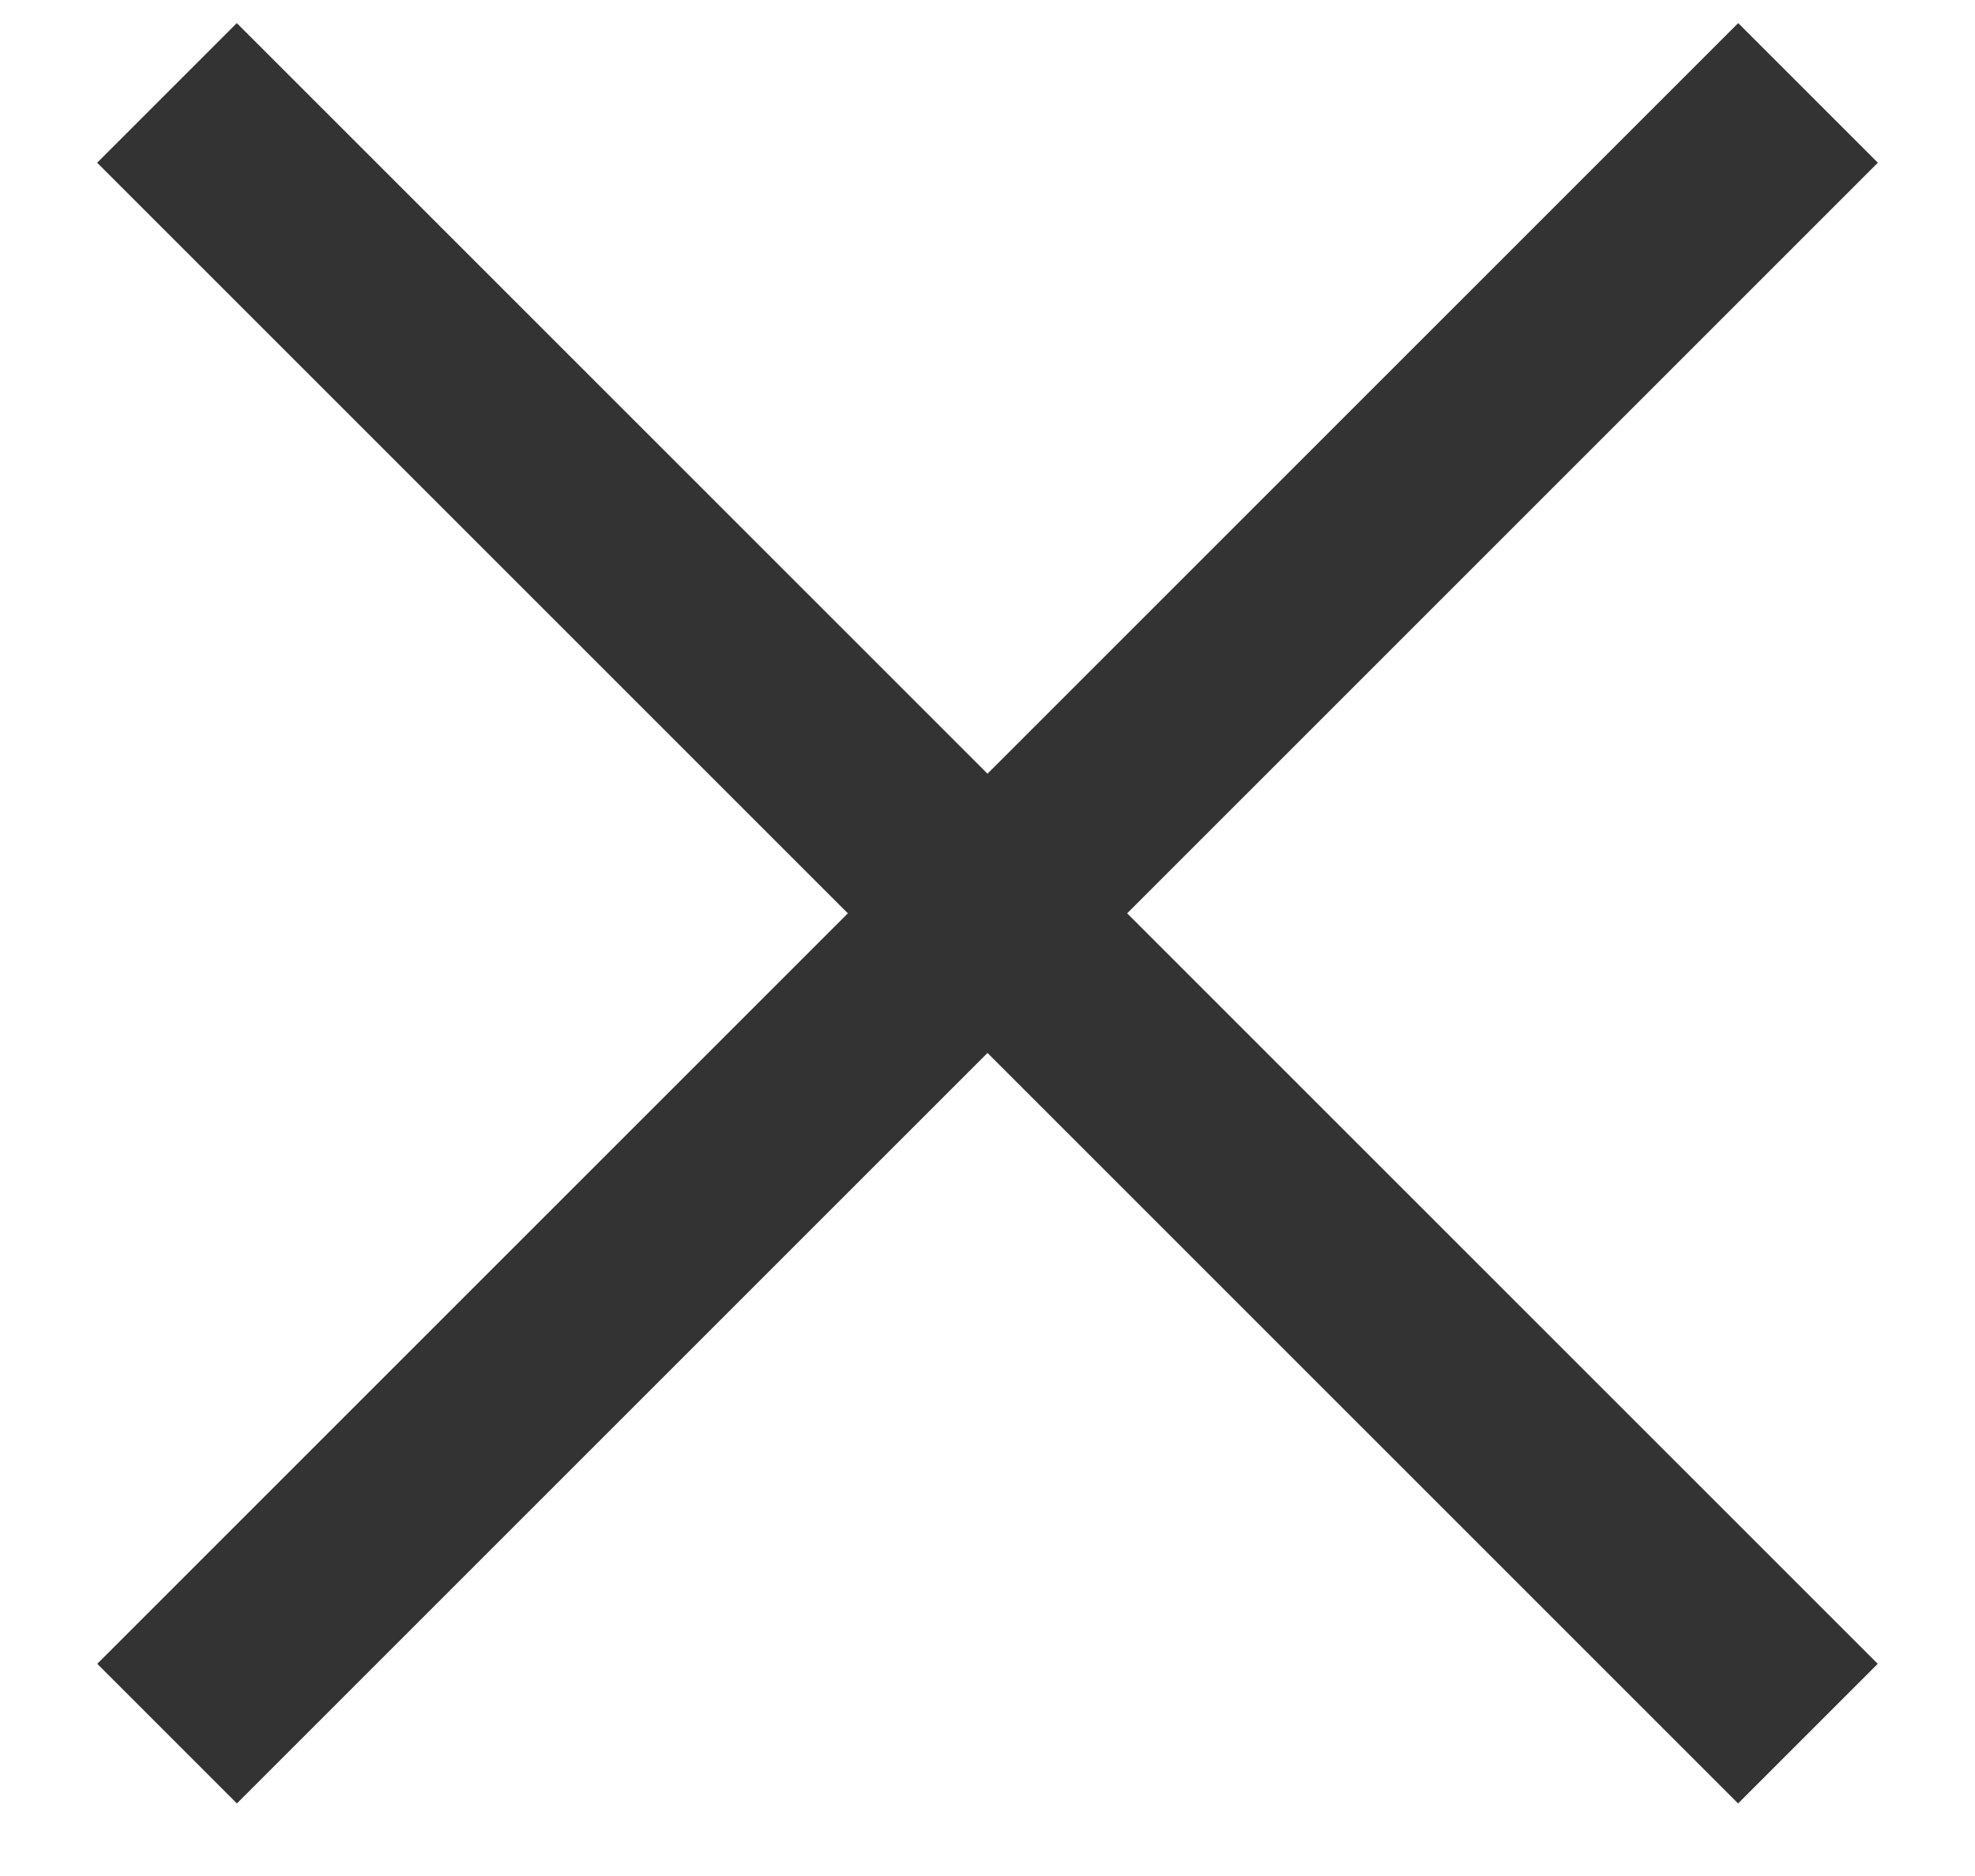
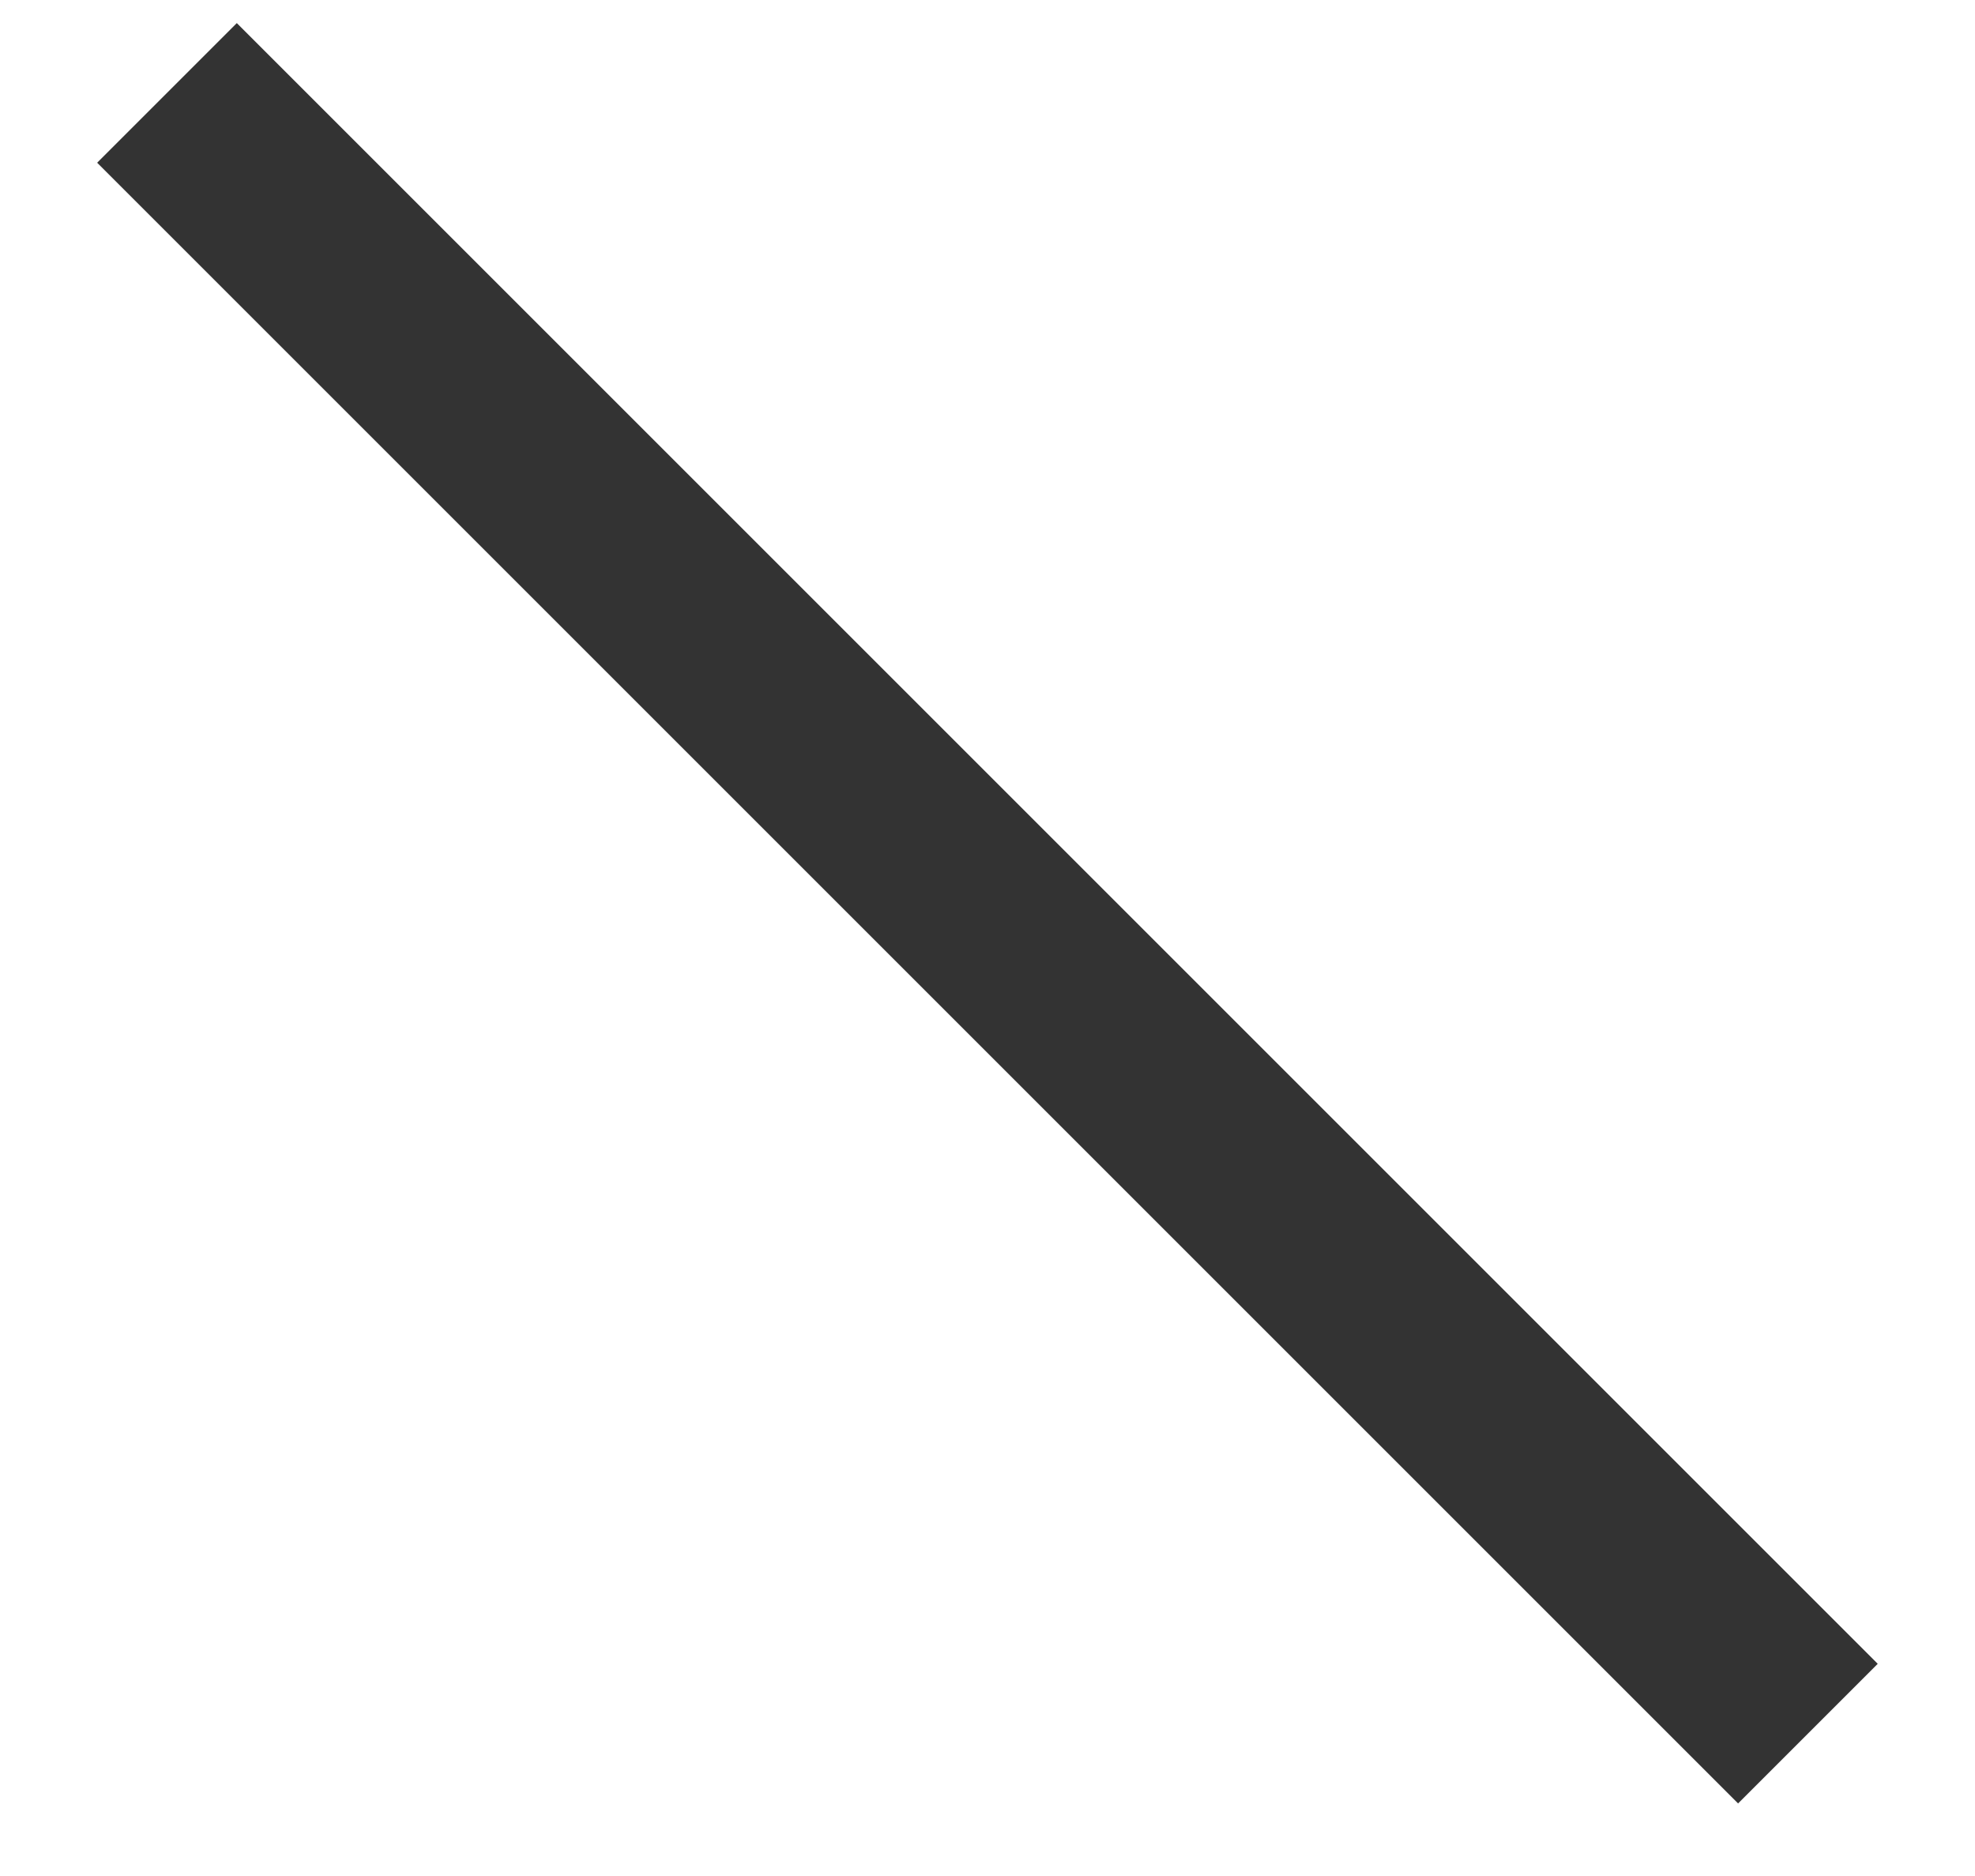
<svg xmlns="http://www.w3.org/2000/svg" width="20" height="19" viewBox="0 0 20 19" fill="none">
  <path d="M1.691 0.941L18.308 17.558" stroke="#333333" stroke-width="2" />
-   <path d="M18.309 0.941L1.692 17.558" stroke="#333333" stroke-width="2" />
</svg>